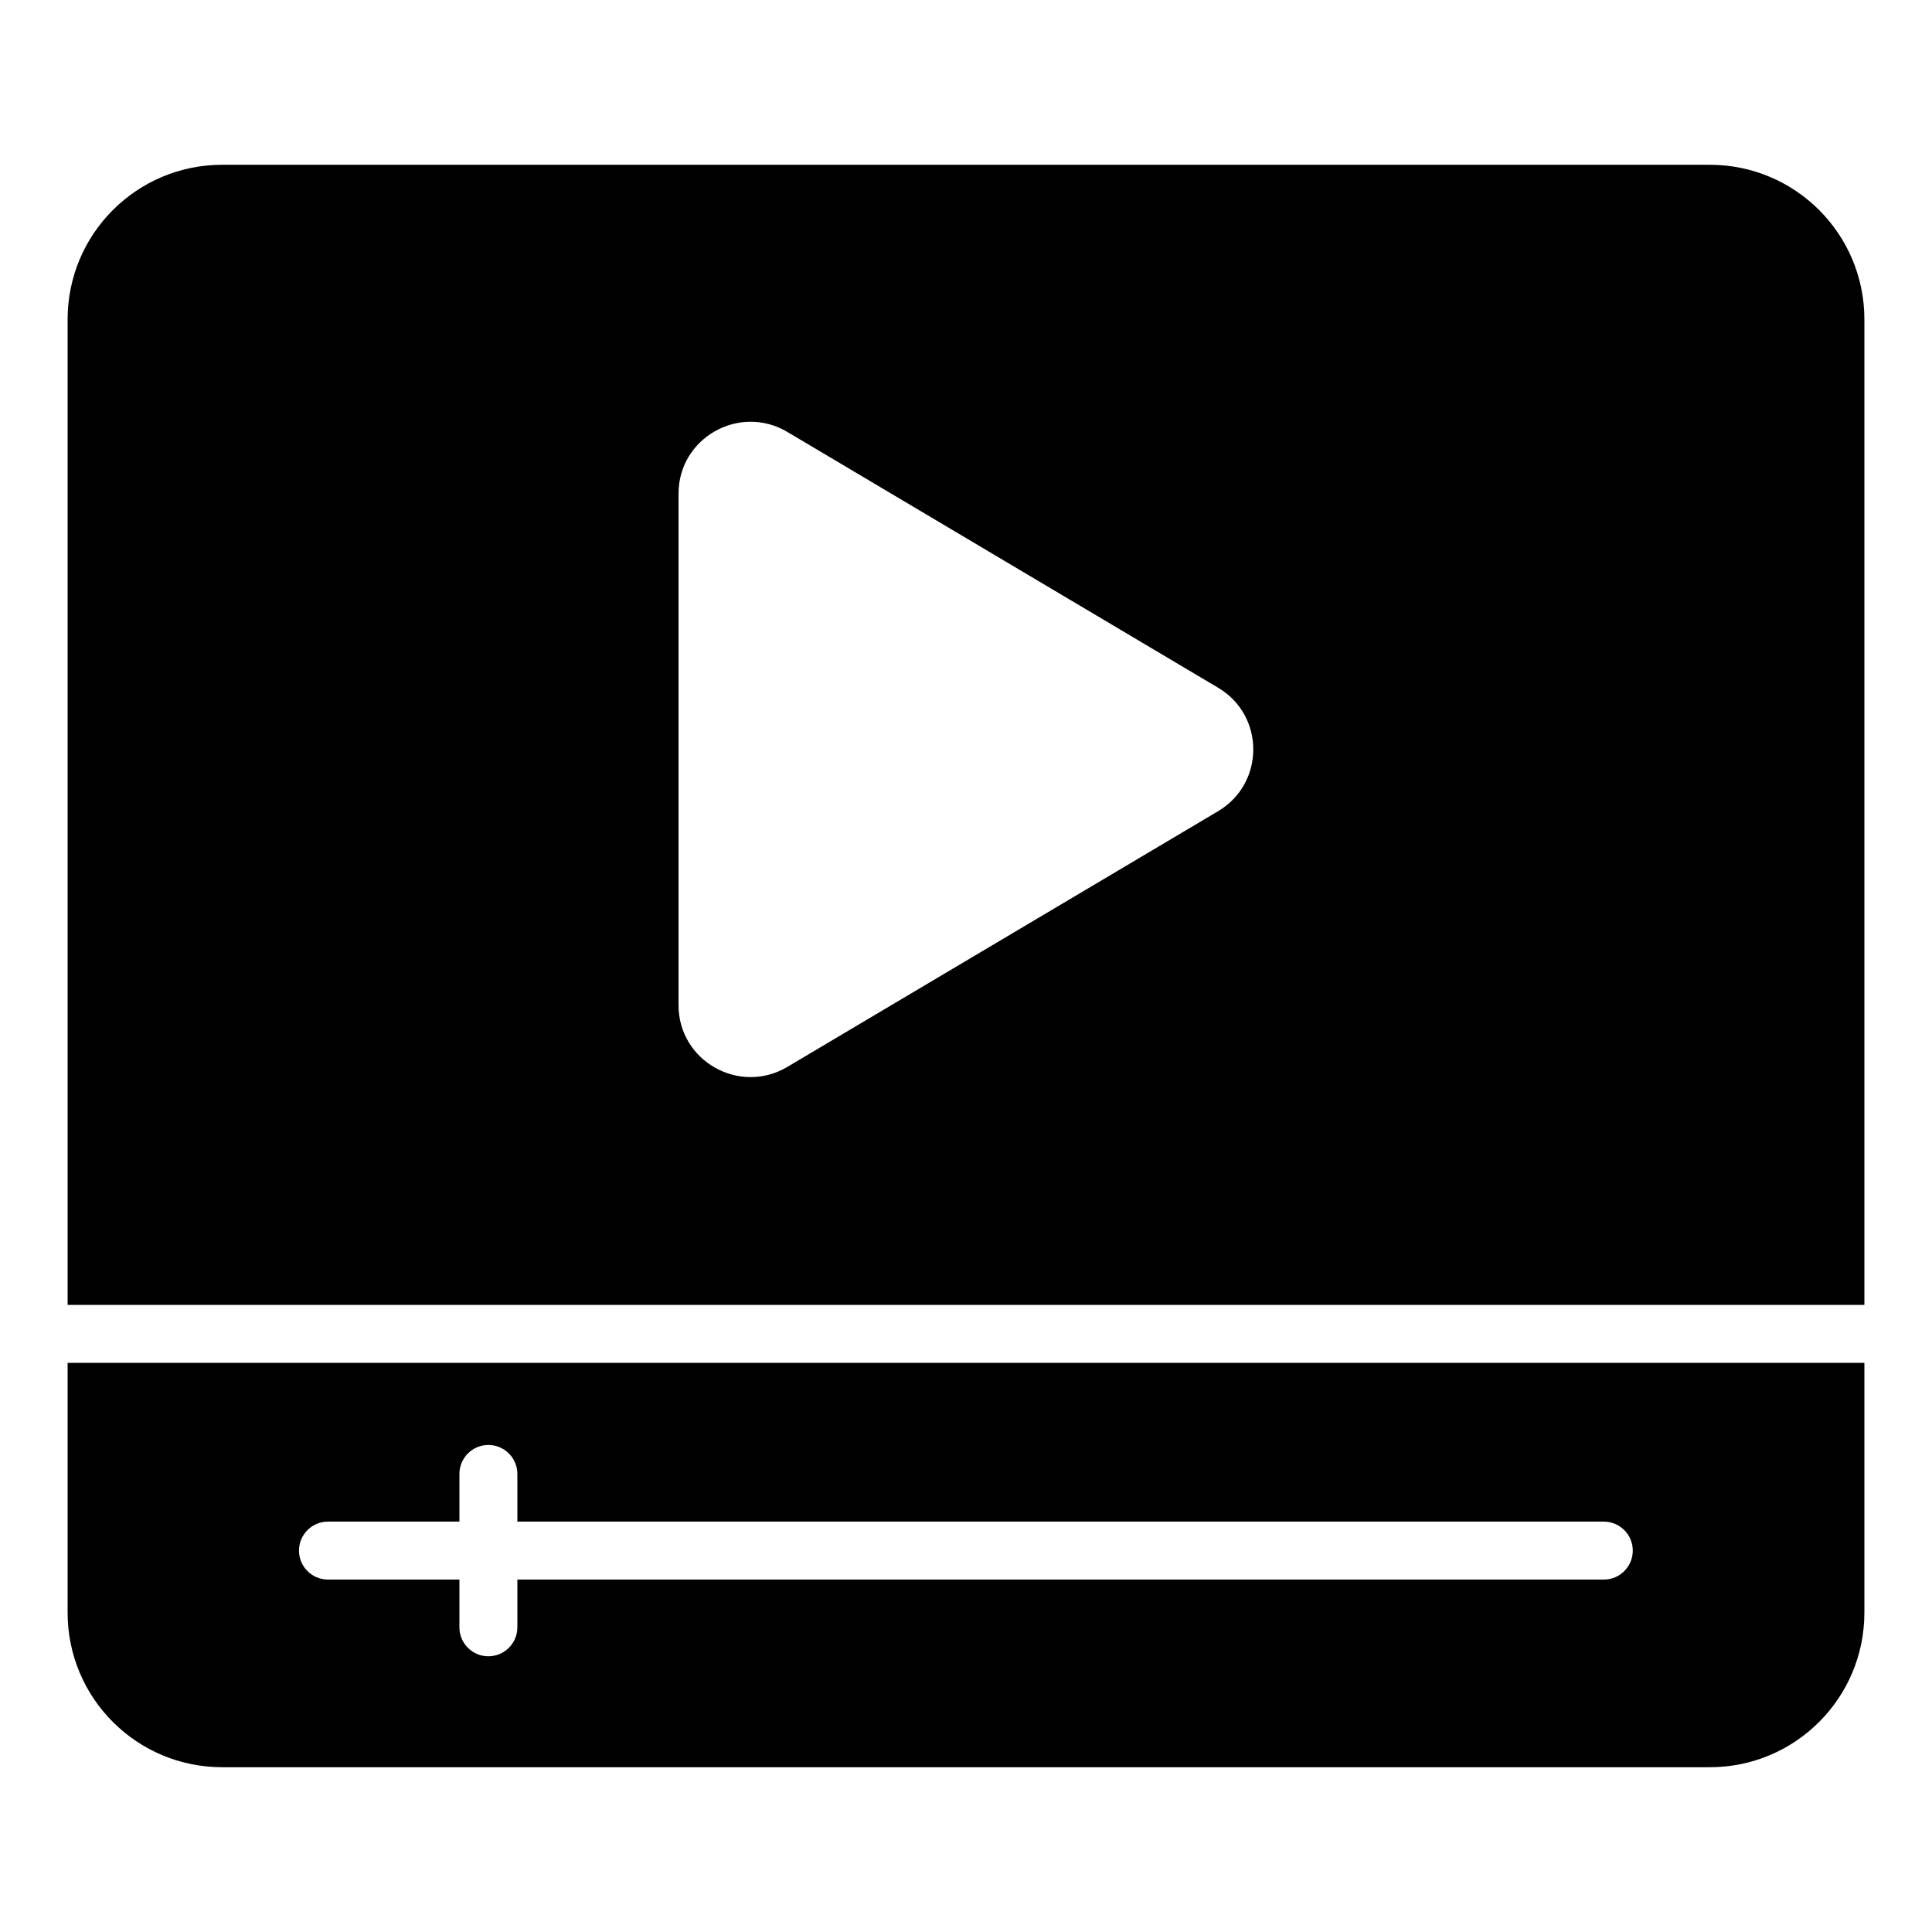
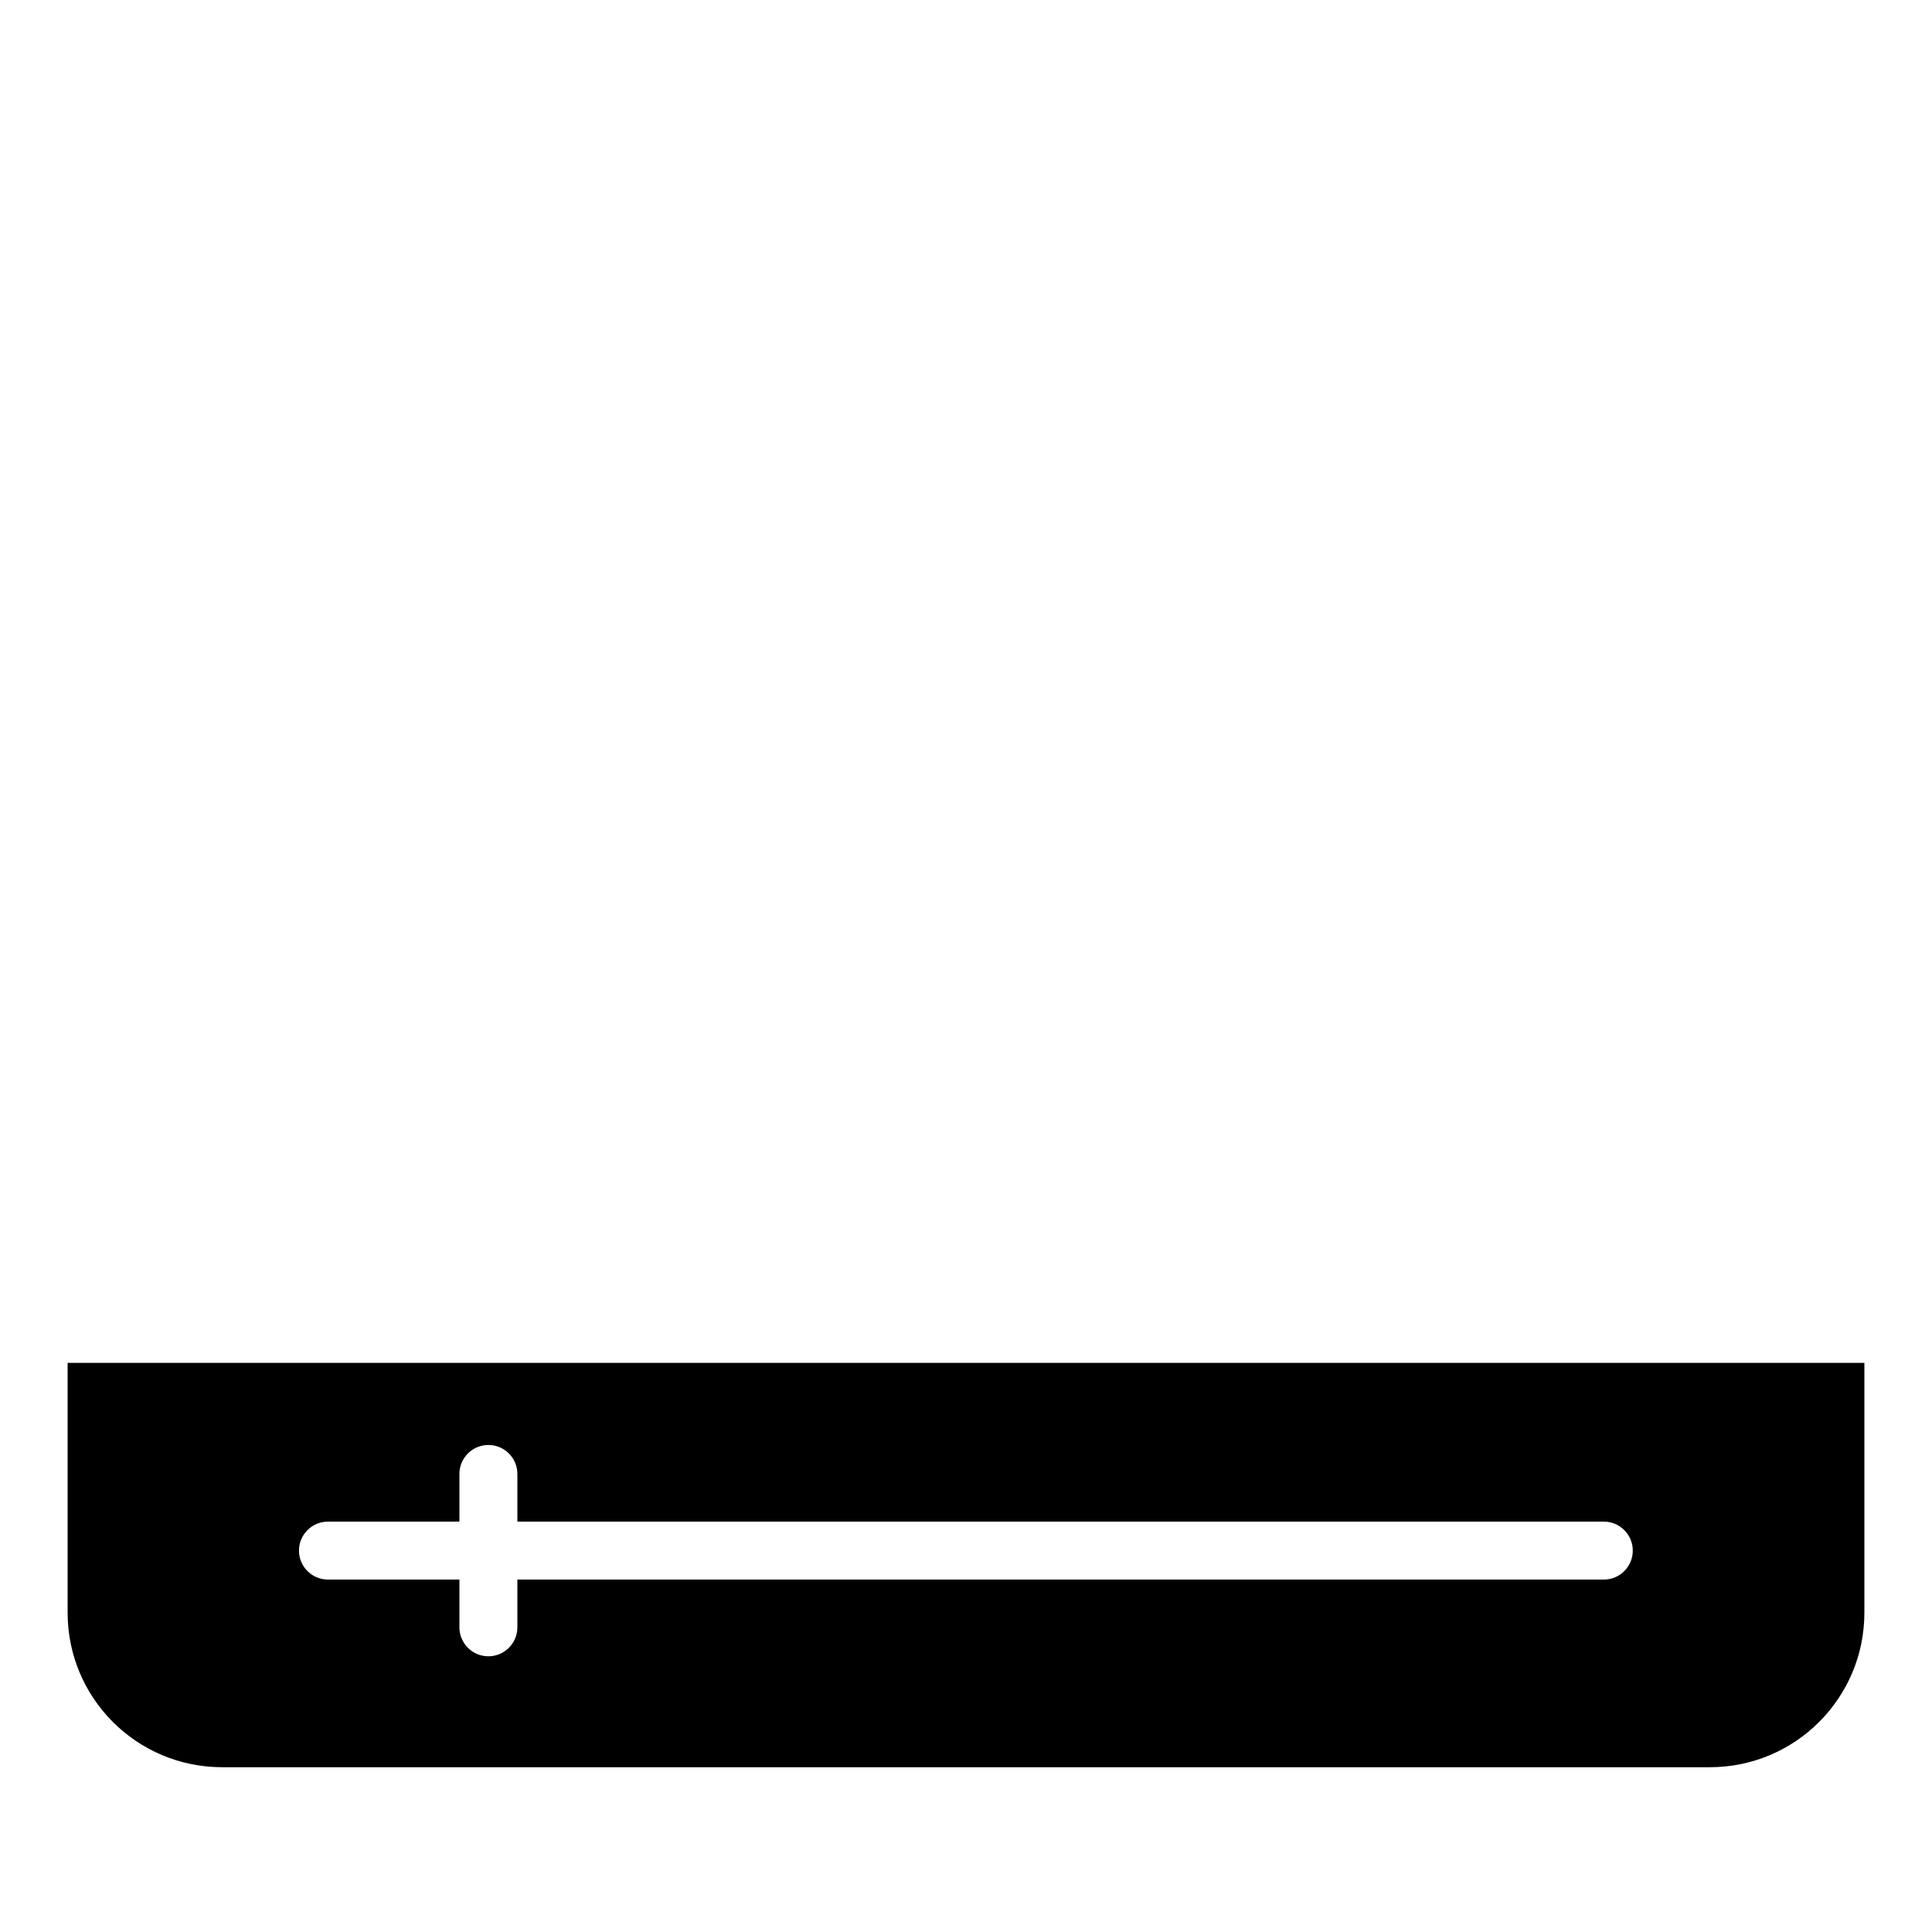
<svg xmlns="http://www.w3.org/2000/svg" width="24" height="24" viewBox="0 0 24 24" fill="none">
-   <path d="M23.159 16.21C23.159 16.21 23.16 16.21 23.16 16.21V3.967C23.16 2.906 22.301 2.047 21.24 2.047H2.76C1.699 2.047 0.84 2.906 0.84 3.967V16.21H23.159ZM8.429 6.132C8.429 5.441 9.182 5.014 9.778 5.364L15.13 8.542C15.715 8.887 15.715 9.732 15.13 10.078L9.778 13.255C9.182 13.606 8.429 13.178 8.429 12.487V6.132Z" fill="black" />
  <path d="M23.159 16.93H0.84V20.033C0.84 21.094 1.699 21.953 2.76 21.953H21.24C22.301 21.953 23.16 21.094 23.16 20.033V16.93C23.16 16.93 23.159 16.93 23.159 16.93ZM19.923 19.622H6.427V20.215C6.427 20.414 6.265 20.575 6.067 20.575C5.868 20.575 5.707 20.414 5.707 20.215V19.622H4.074C3.875 19.622 3.714 19.461 3.714 19.262C3.714 19.064 3.875 18.902 4.074 18.902H5.707V18.31C5.707 18.111 5.868 17.95 6.067 17.95C6.265 17.95 6.427 18.111 6.427 18.31V18.902H19.923C20.122 18.902 20.283 19.064 20.283 19.262C20.283 19.461 20.122 19.622 19.923 19.622Z" fill="black" />
</svg>